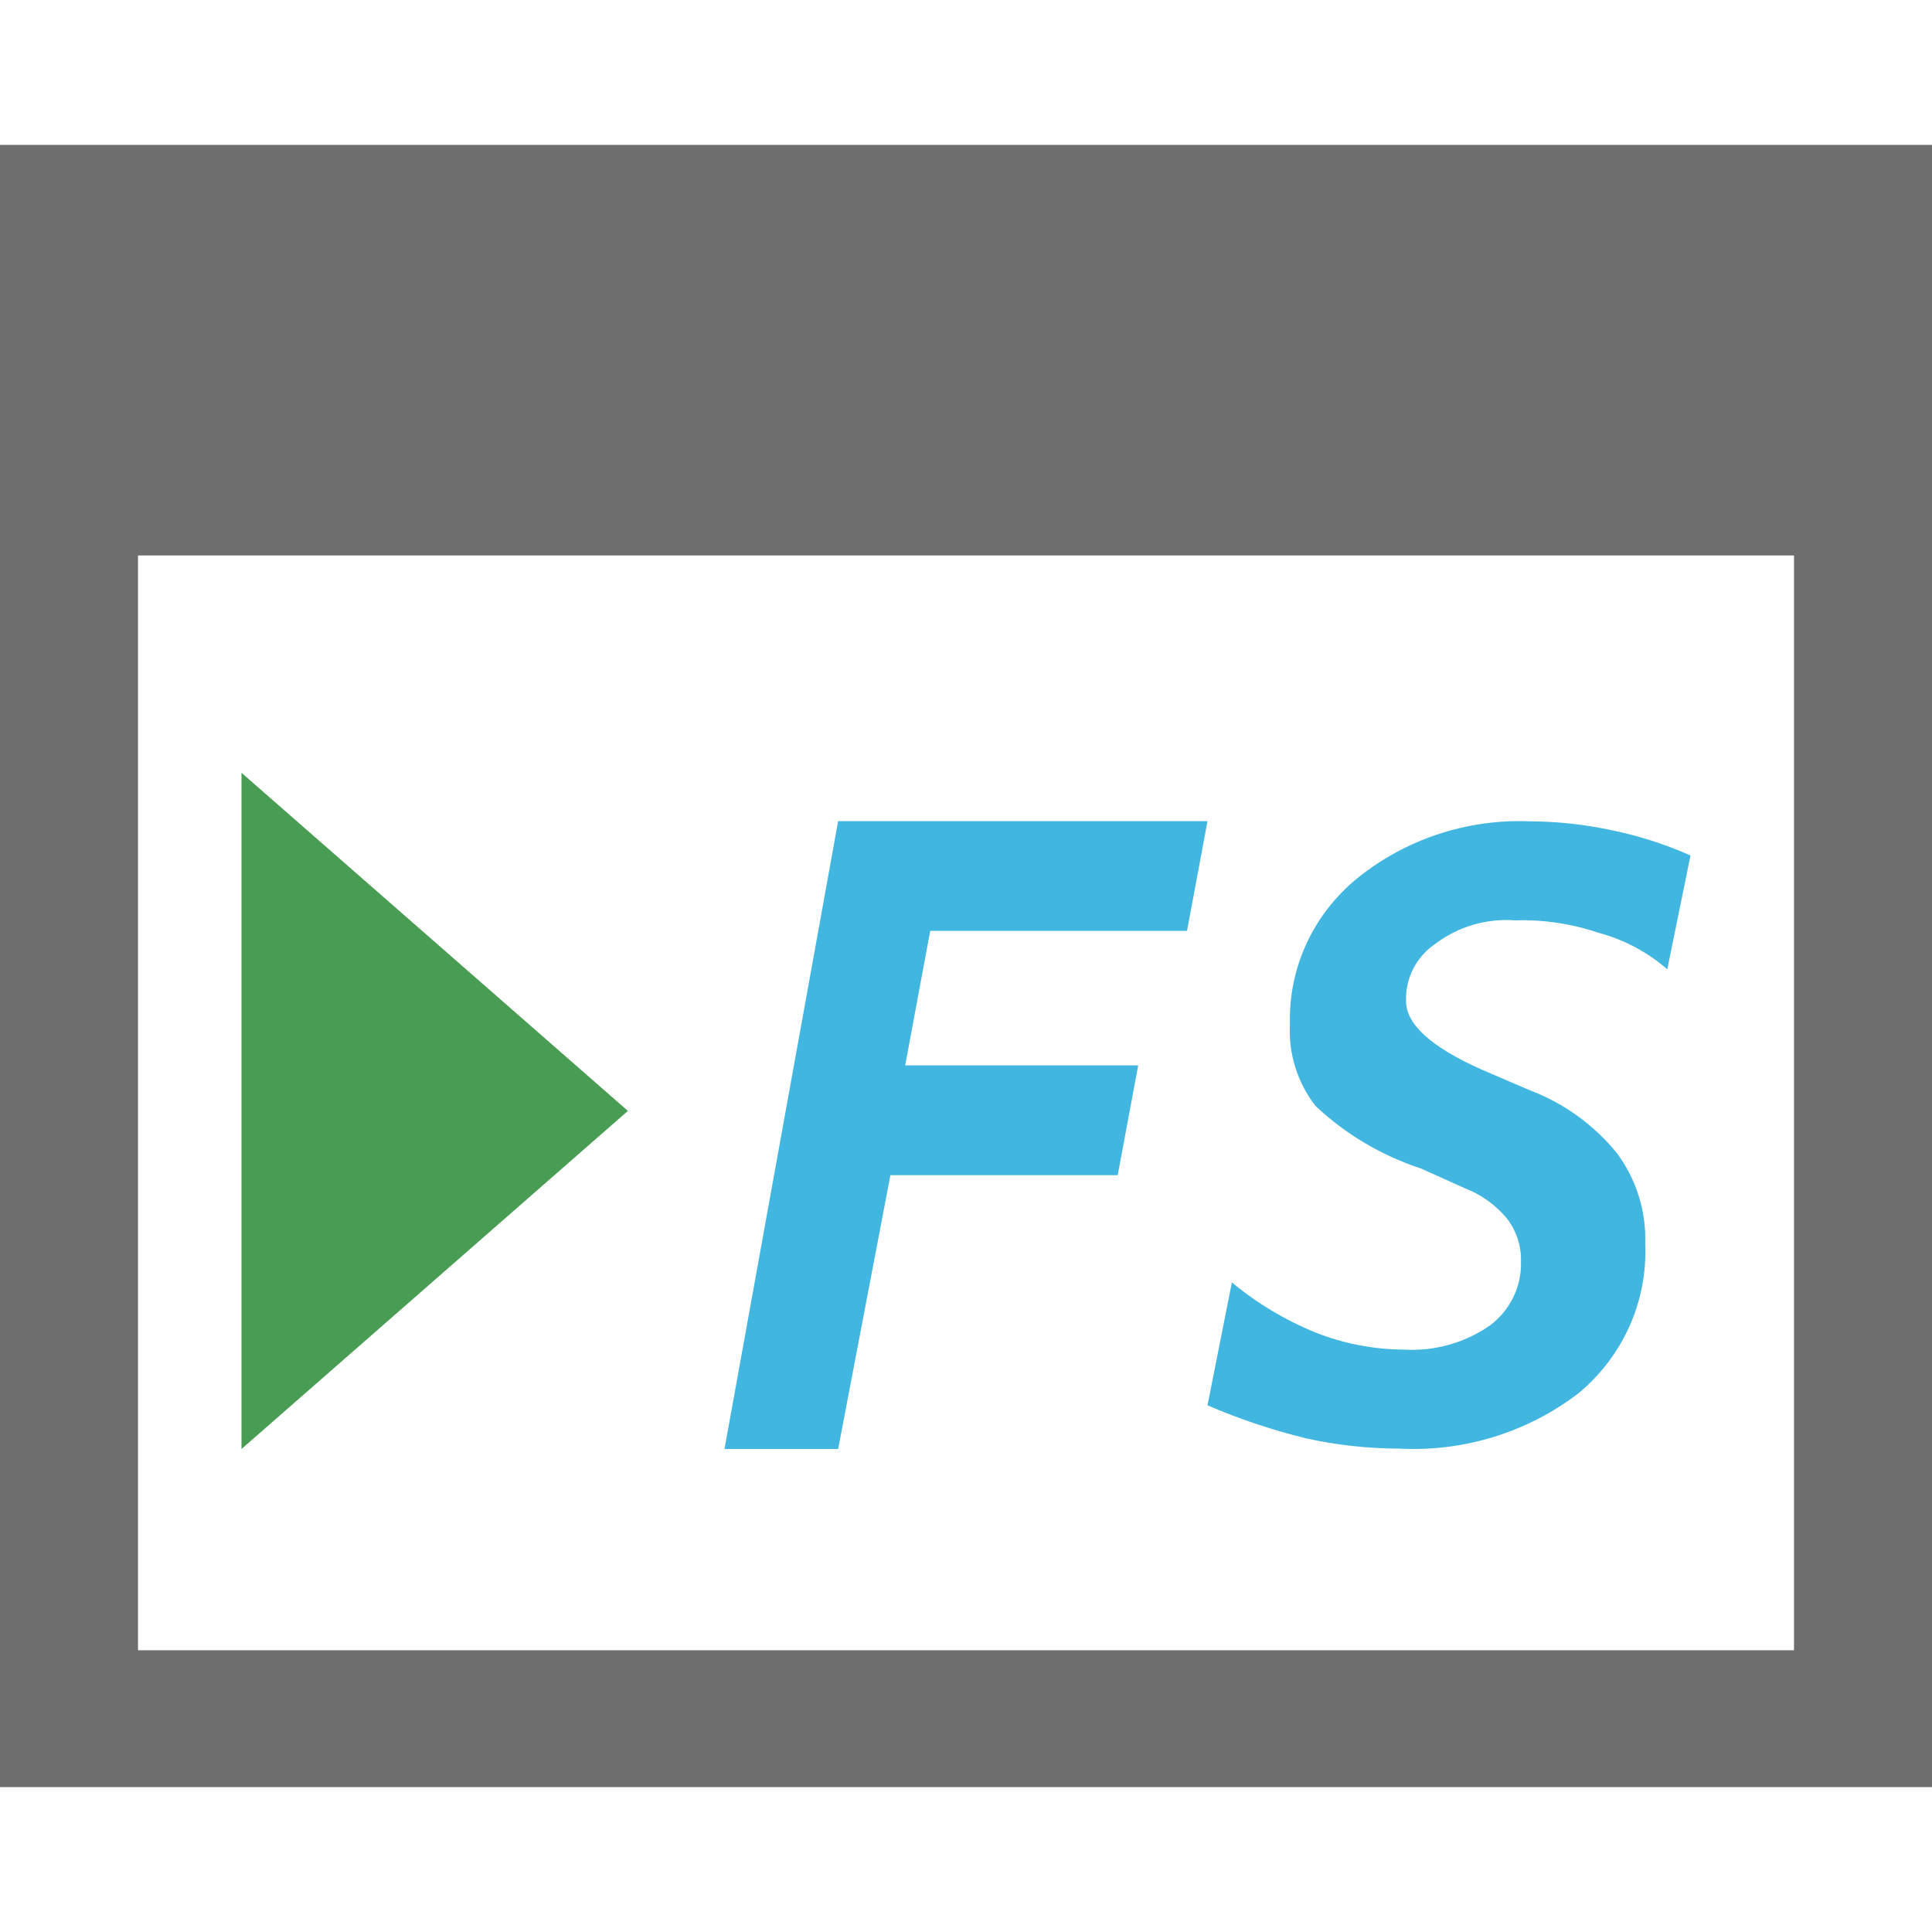
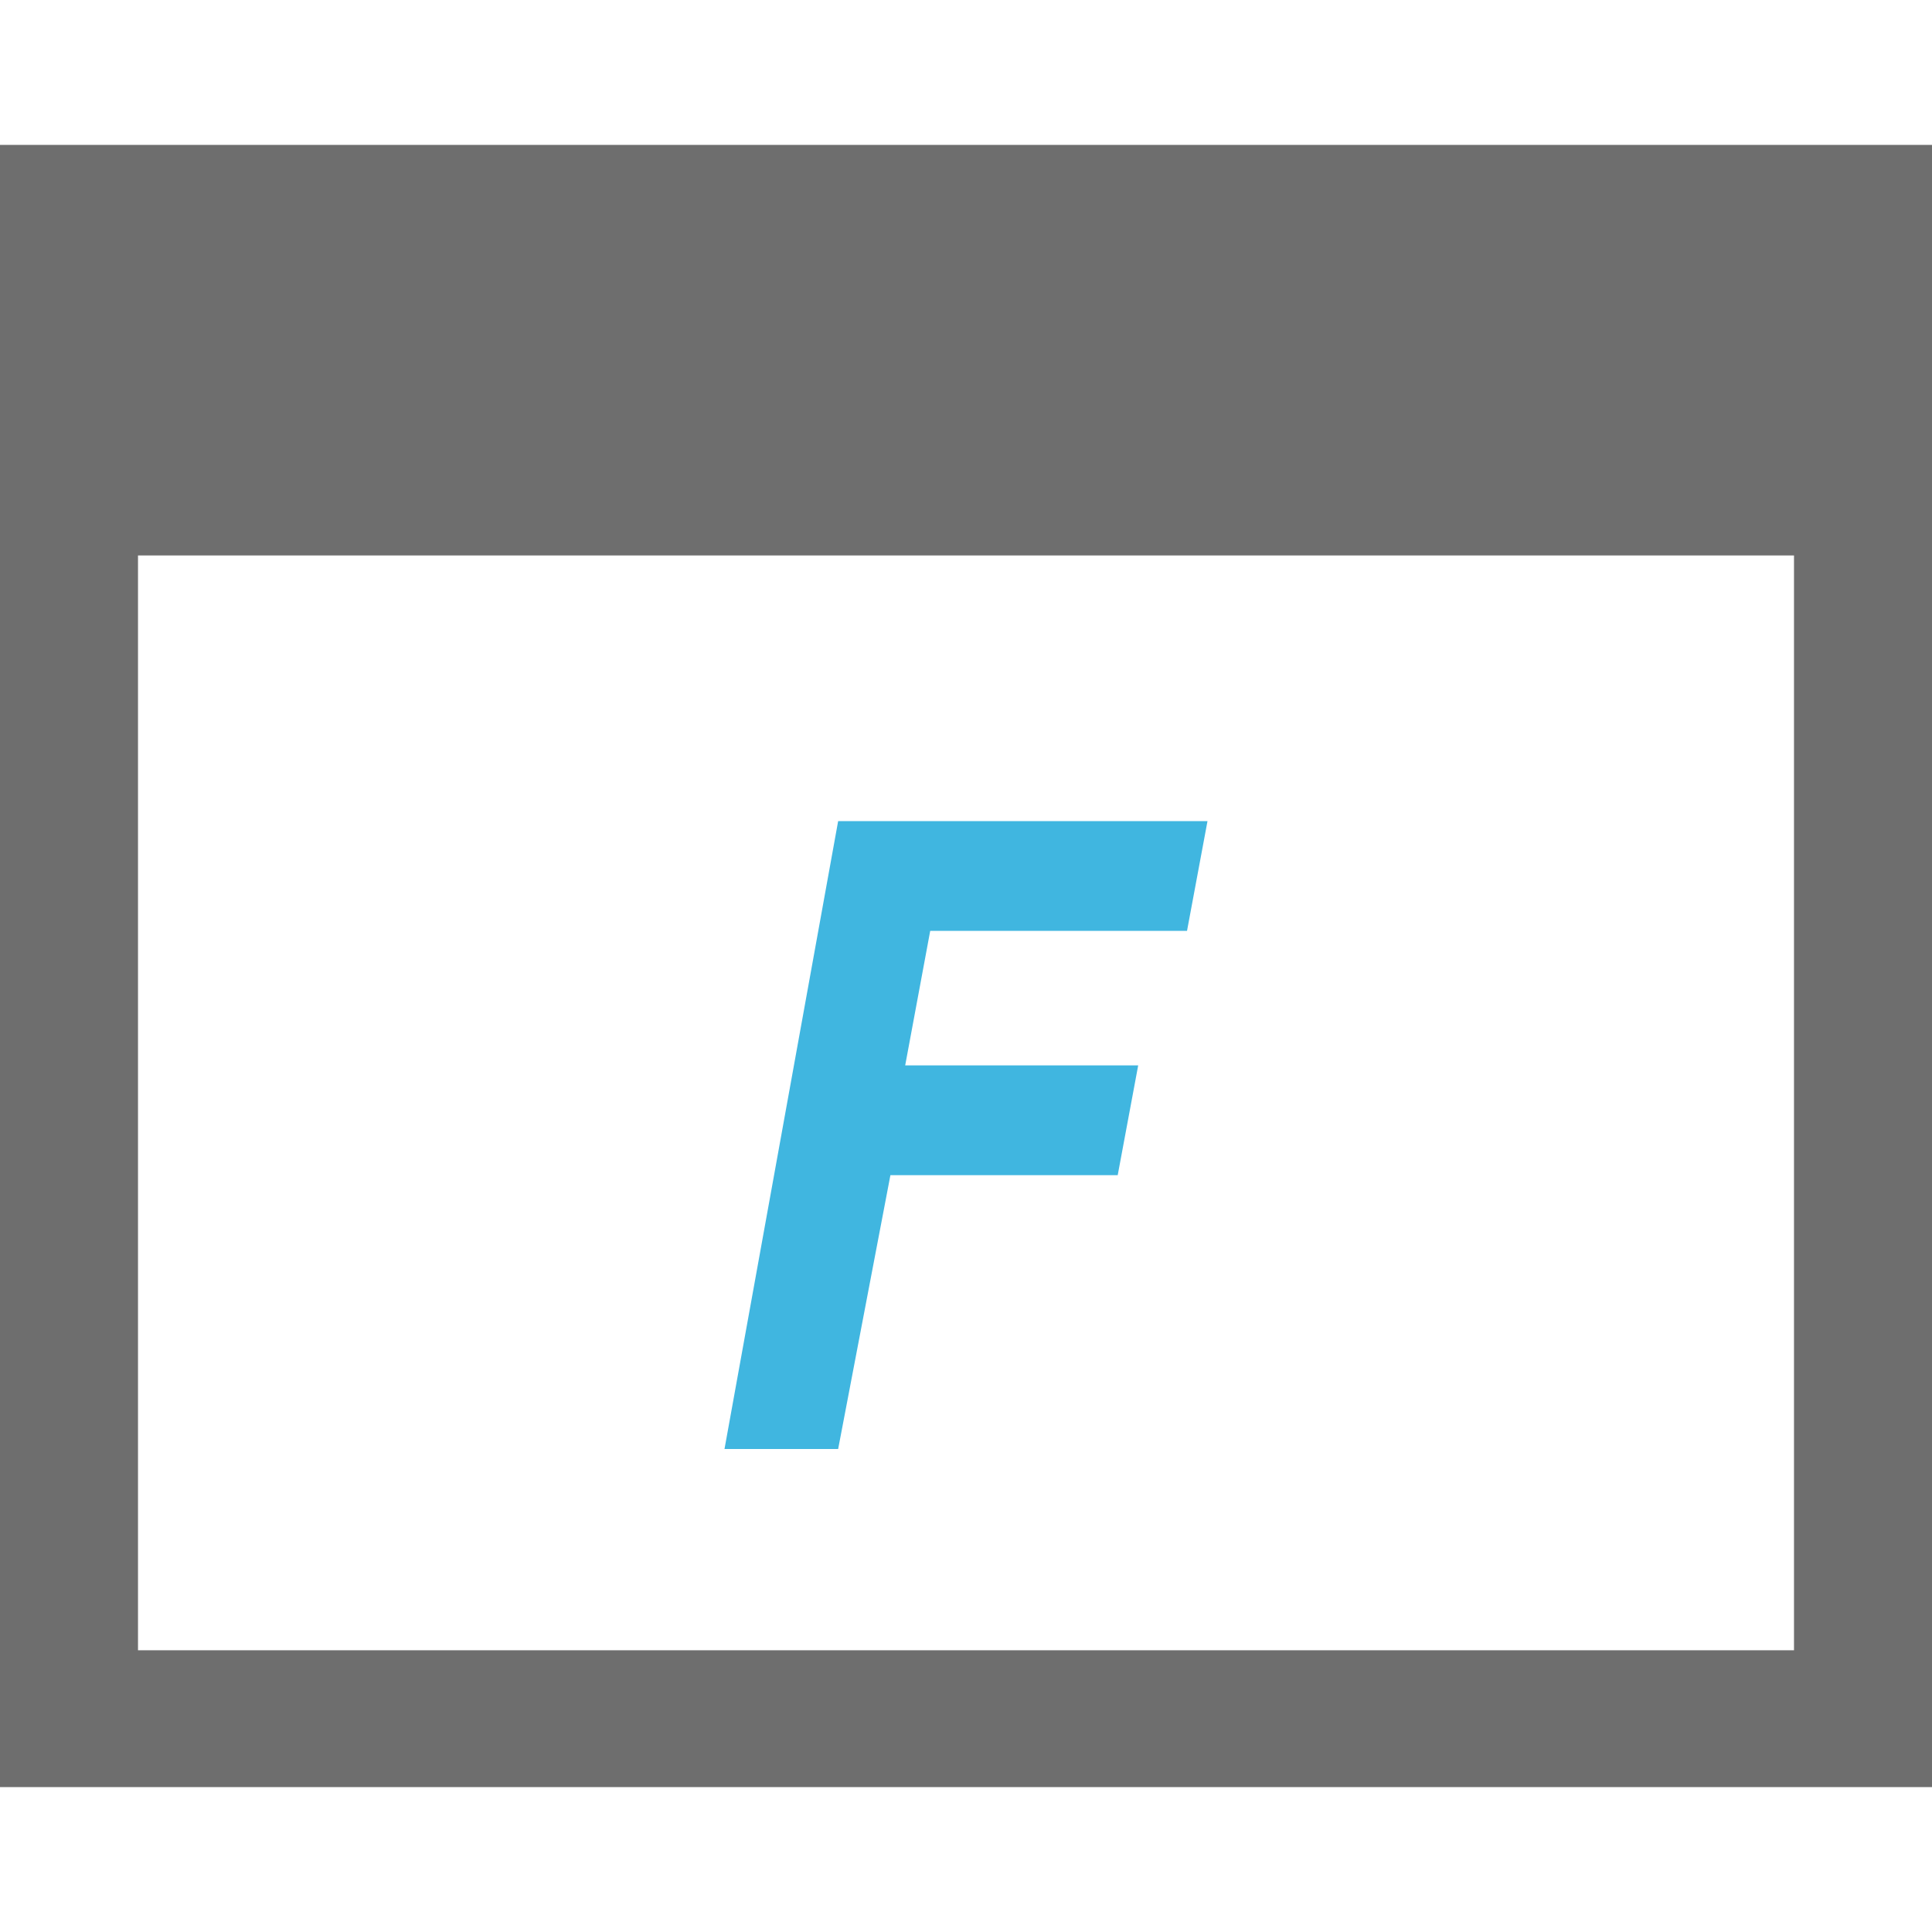
<svg xmlns="http://www.w3.org/2000/svg" width="32" height="32" viewBox="0 0 40 40" fill="none">
  <path d="M24.576 19.273H19.259L18.741 22.058H23.565L23.141 24.331H18.435L17.353 30H15L17.353 17H25L24.576 19.273Z" fill="#40B6E0" />
-   <path d="M29.423 24.194C28.605 23.926 27.858 23.483 27.236 22.897C26.859 22.411 26.672 21.809 26.707 21.2C26.691 20.627 26.809 20.057 27.05 19.535C27.292 19.012 27.651 18.55 28.101 18.183C29.106 17.371 30.381 16.951 31.683 17.005C32.257 17.008 32.829 17.071 33.389 17.193C33.944 17.309 34.484 17.483 35 17.712L34.519 20.069C34.112 19.713 33.627 19.455 33.101 19.314C32.545 19.125 31.958 19.037 31.37 19.055C30.785 19.011 30.203 19.179 29.736 19.527C29.536 19.659 29.374 19.838 29.264 20.048C29.155 20.259 29.102 20.493 29.111 20.729C29.111 21.2 29.615 21.672 30.673 22.143L31.659 22.567C32.378 22.838 33.009 23.294 33.486 23.887C33.882 24.428 34.085 25.083 34.062 25.749C34.088 26.332 33.978 26.913 33.741 27.448C33.503 27.983 33.145 28.458 32.692 28.837C31.634 29.652 30.31 30.063 28.966 29.992C28.319 29.99 27.674 29.919 27.043 29.78C26.344 29.609 25.66 29.38 25 29.096L25.505 26.551C26.024 26.982 26.608 27.332 27.236 27.588C27.816 27.818 28.436 27.938 29.062 27.942C29.696 27.98 30.323 27.805 30.841 27.447C31.049 27.293 31.216 27.093 31.329 26.863C31.442 26.634 31.497 26.381 31.49 26.127C31.501 25.805 31.399 25.488 31.202 25.231C30.967 24.946 30.66 24.727 30.312 24.594L29.423 24.194Z" fill="#40B6E0" />
-   <path fill-rule="evenodd" clip-rule="evenodd" d="M5 16L13 23L5 30V16Z" fill="#499C54" />
  <path fill-rule="evenodd" clip-rule="evenodd" d="M0 3H40V37H0V3ZM2.857 11.5V34.167H37.143V11.5H2.857Z" fill="#6E6E6E" />
</svg>